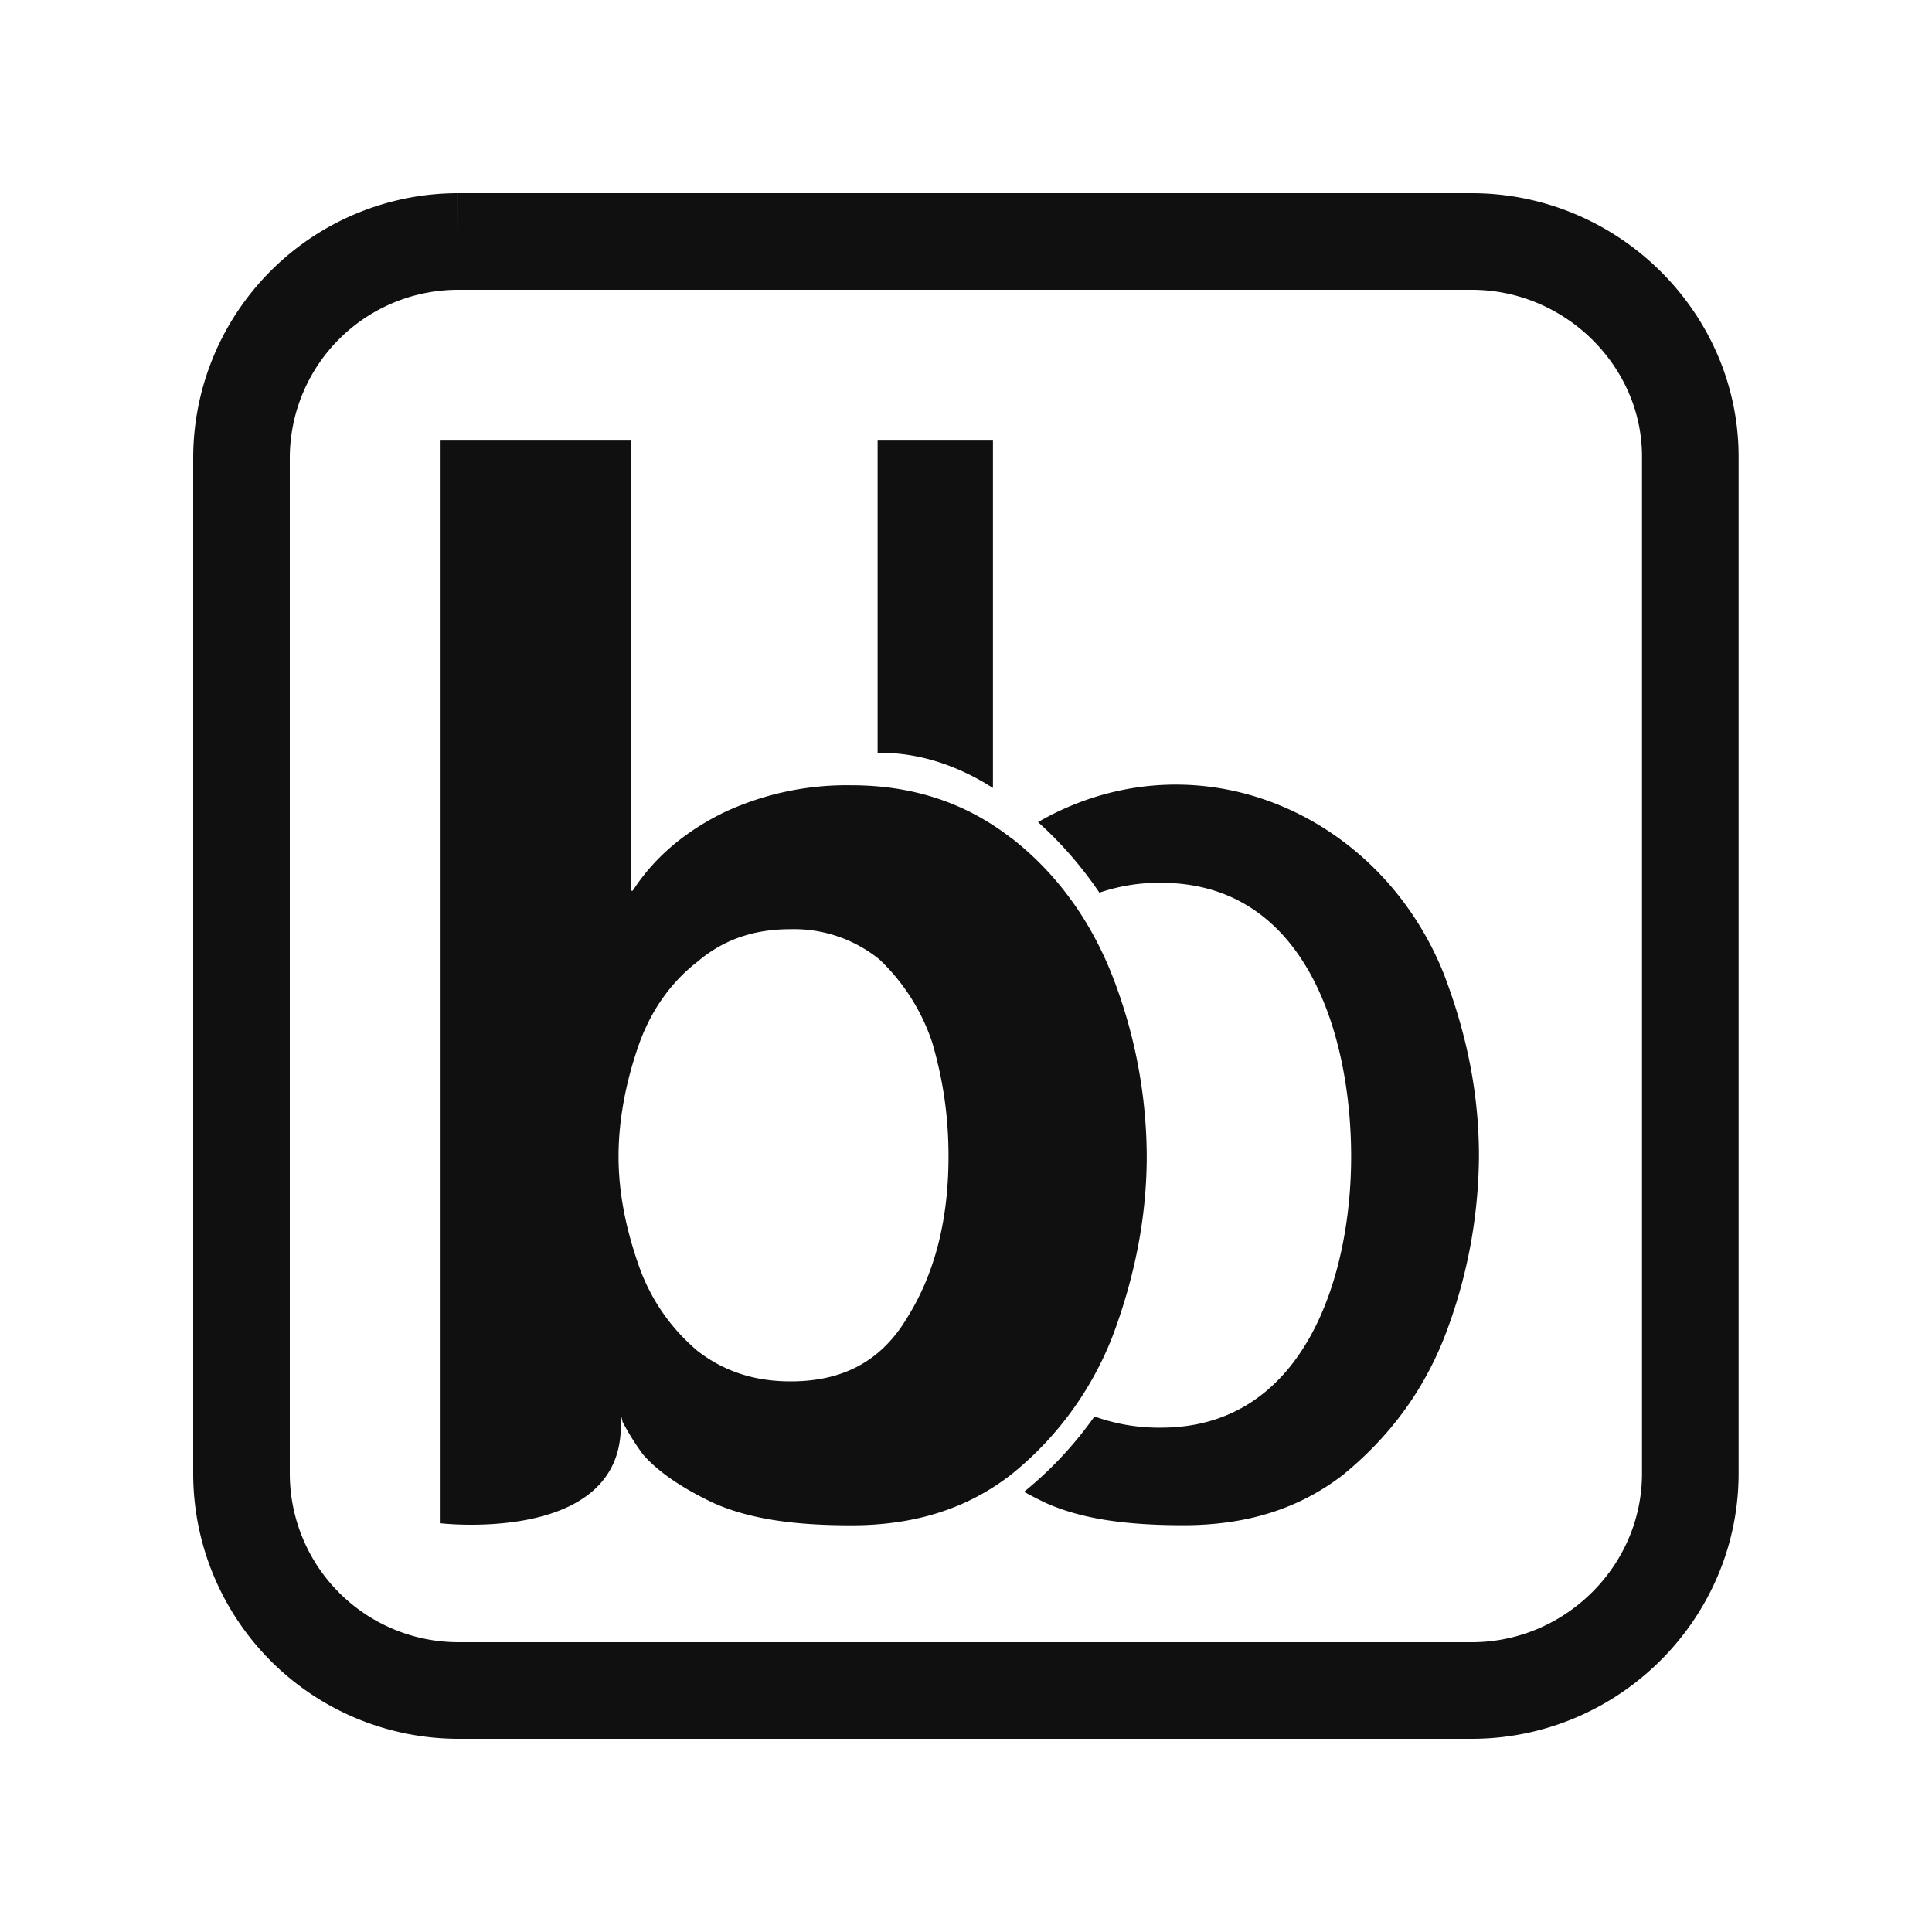
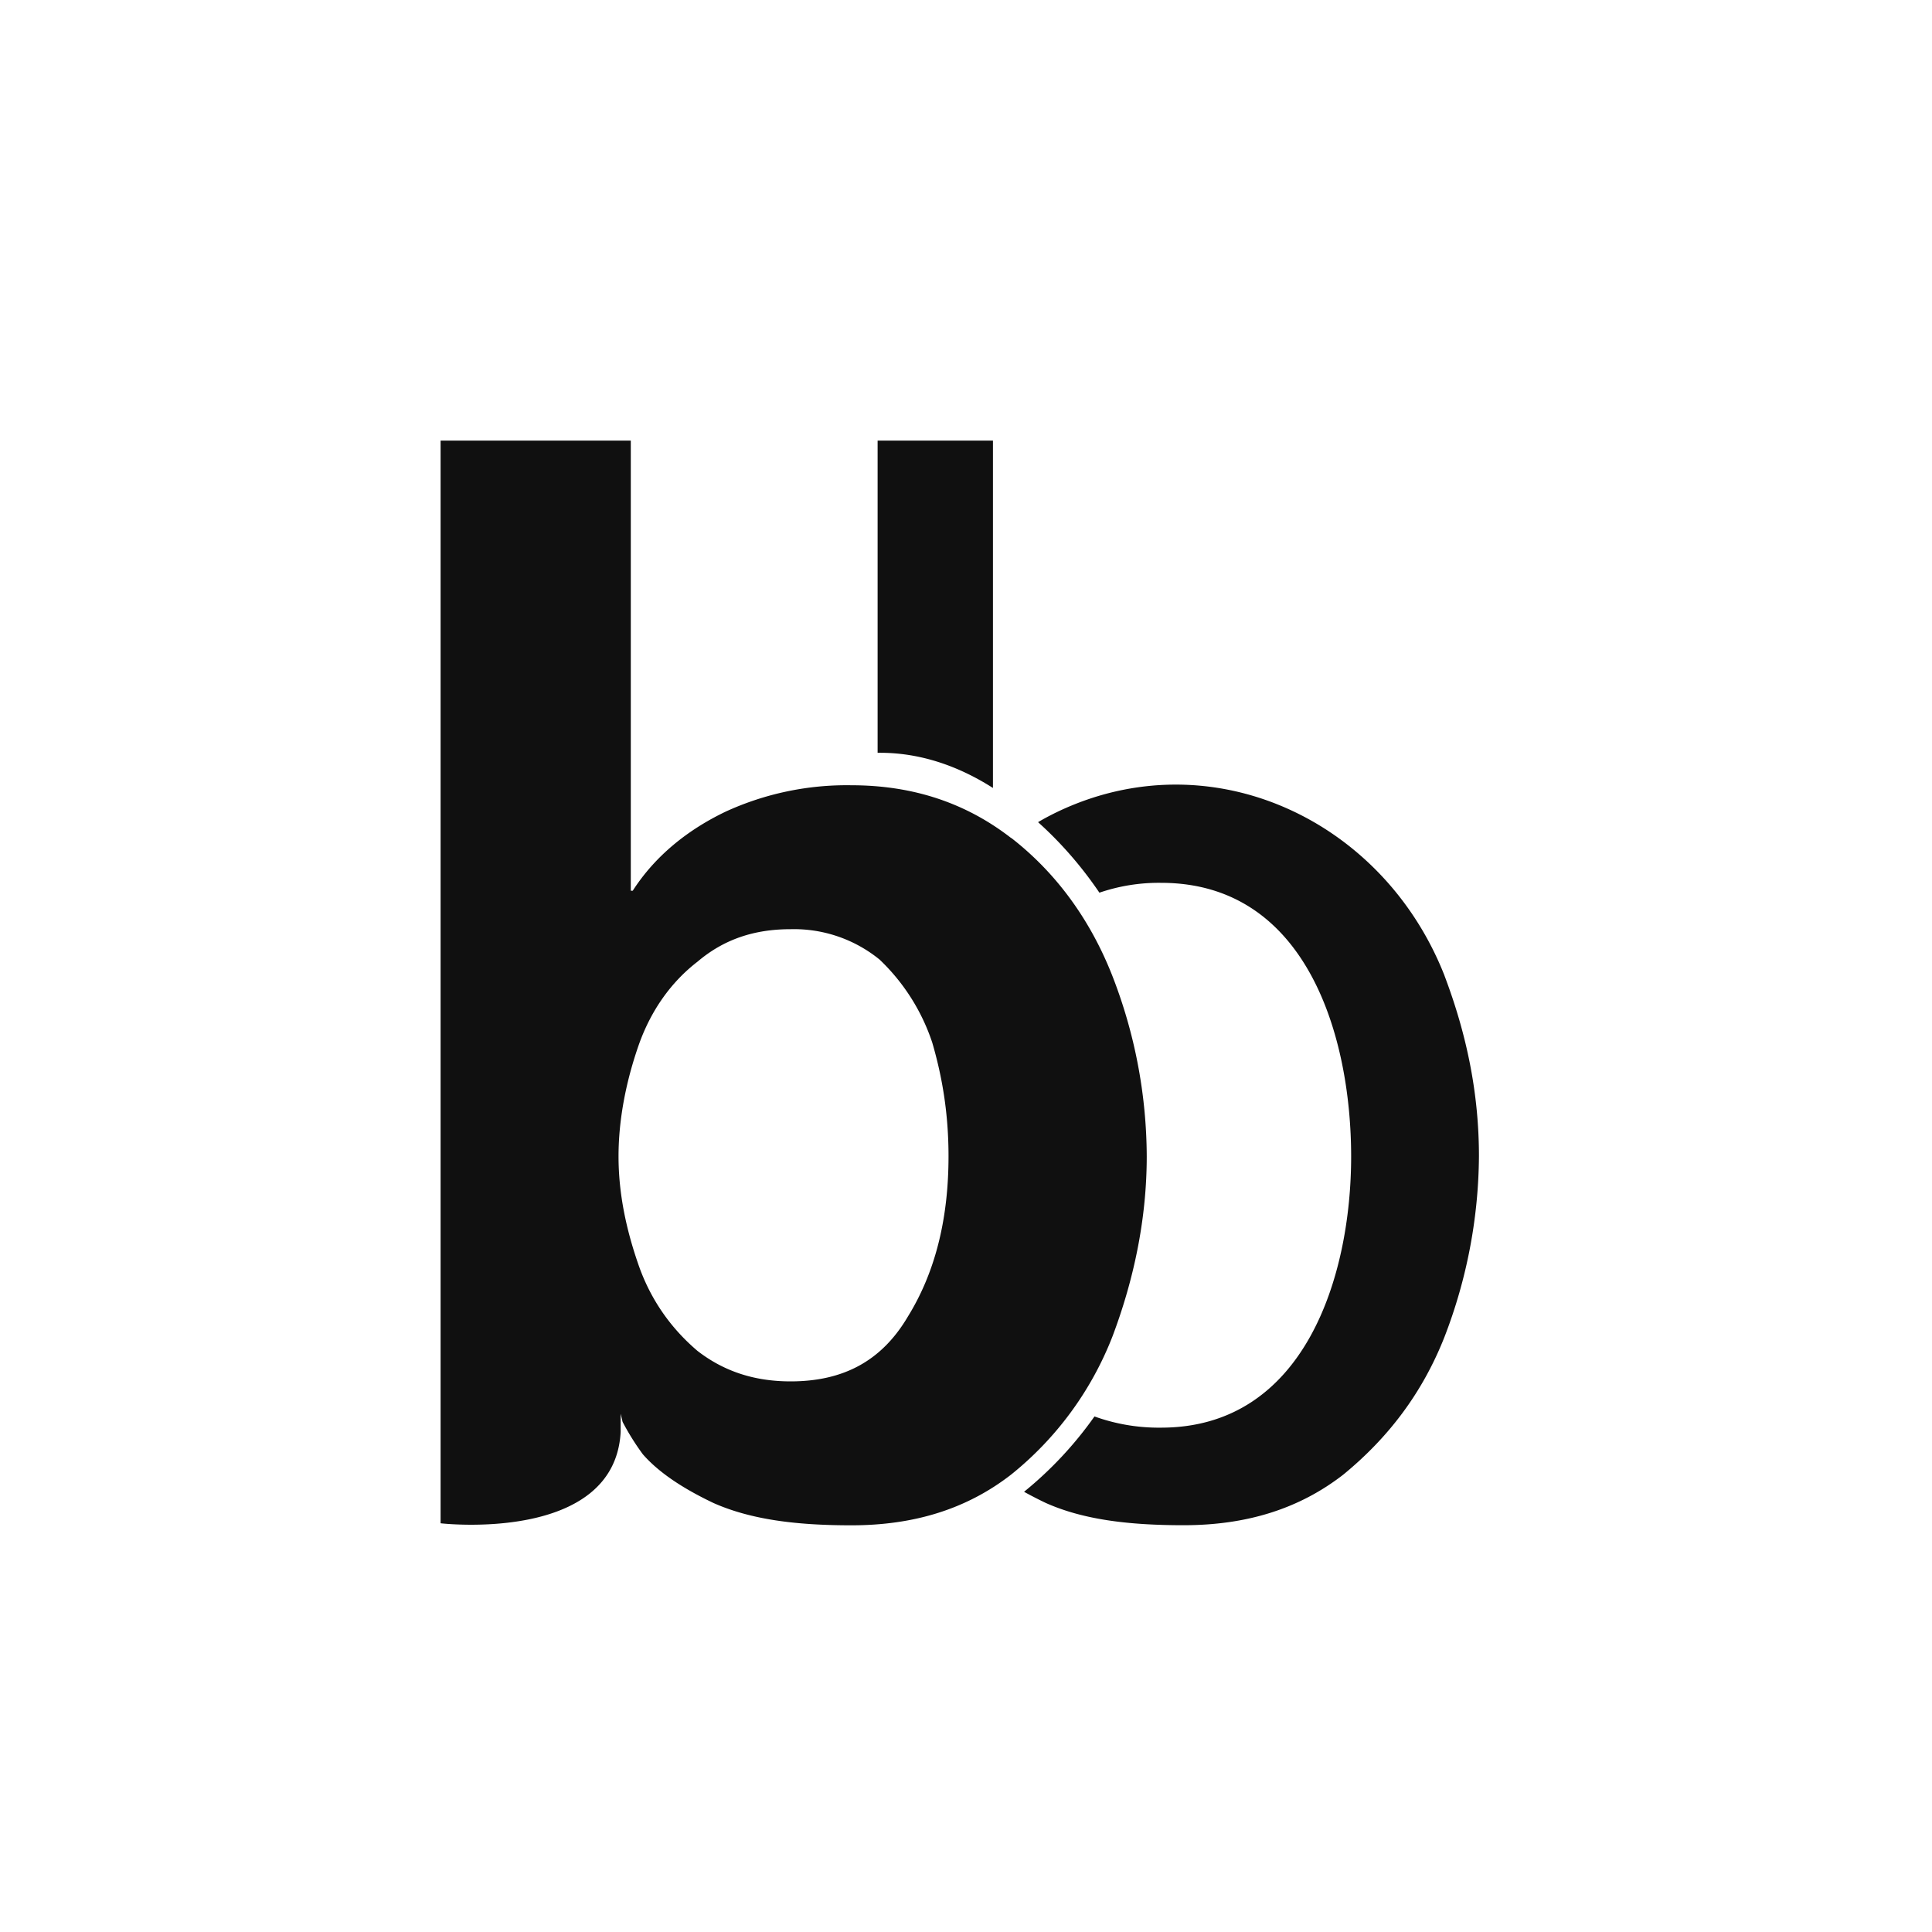
<svg xmlns="http://www.w3.org/2000/svg" width="20" height="20" fill="none">
-   <path d="M4.741 2.5h10.495c1.236 0 2.262 1.008 2.262 2.227v10.525c0 1.24-1.026 2.248-2.262 2.248H4.74A2.247 2.247 0 0 1 2.5 15.252V4.727A2.243 2.243 0 0 1 4.741 2.5" stroke="#101010" fill="none" />
  <path fill-rule="evenodd" clip-rule="evenodd" d="M8.184 14.3c.545 0 .943-.21 1.215-.672.272-.44.42-.986.42-1.658 0-.441-.064-.819-.168-1.176a2.097 2.097 0 0 0-.545-.86 1.403 1.403 0 0 0-.922-.315c-.377 0-.691.105-.963.336-.273.21-.482.504-.608.86-.125.357-.21.756-.21 1.155s.085.776.21 1.133c.126.357.335.65.608.882.272.21.586.315.963.315Zm2.284-5.626c.46.357.816.84 1.047 1.428a5.19 5.19 0 0 1 .356 1.868c0 .63-.126 1.259-.356 1.868a3.43 3.43 0 0 1-1.048 1.427c-.46.357-1.005.525-1.654.525-.587 0-1.047-.063-1.425-.23-.356-.169-.586-.337-.733-.505a2.572 2.572 0 0 1-.21-.336l-.02-.084v.189c-.063 1.155-1.864.945-1.864.945V4.561H6.53v4.66h.02c.23-.358.566-.63.964-.82a3.005 3.005 0 0 1 1.299-.272c.649 0 1.194.189 1.654.546Zm-.189-4.113H9.085v3.232c.427-.006.83.132 1.194.364V4.561Zm4.675 5.54c-.636-1.621-2.421-2.45-4.001-1.7-.071.034-.14.07-.207.11.236.212.45.457.635.73a1.9 1.9 0 0 1 .638-.102c1.518 0 1.968 1.606 1.968 2.833 0 1.24-.481 2.807-1.968 2.807a1.96 1.96 0 0 1-.689-.116 3.9 3.9 0 0 1-.729.78c.069.038.144.077.226.116.377.168.838.23 1.425.23.649 0 1.194-.167 1.654-.524.461-.378.817-.84 1.048-1.427a5.28 5.28 0 0 0 .356-1.868c0-.65-.126-1.26-.356-1.868Z" fill="#101010" />
</svg>